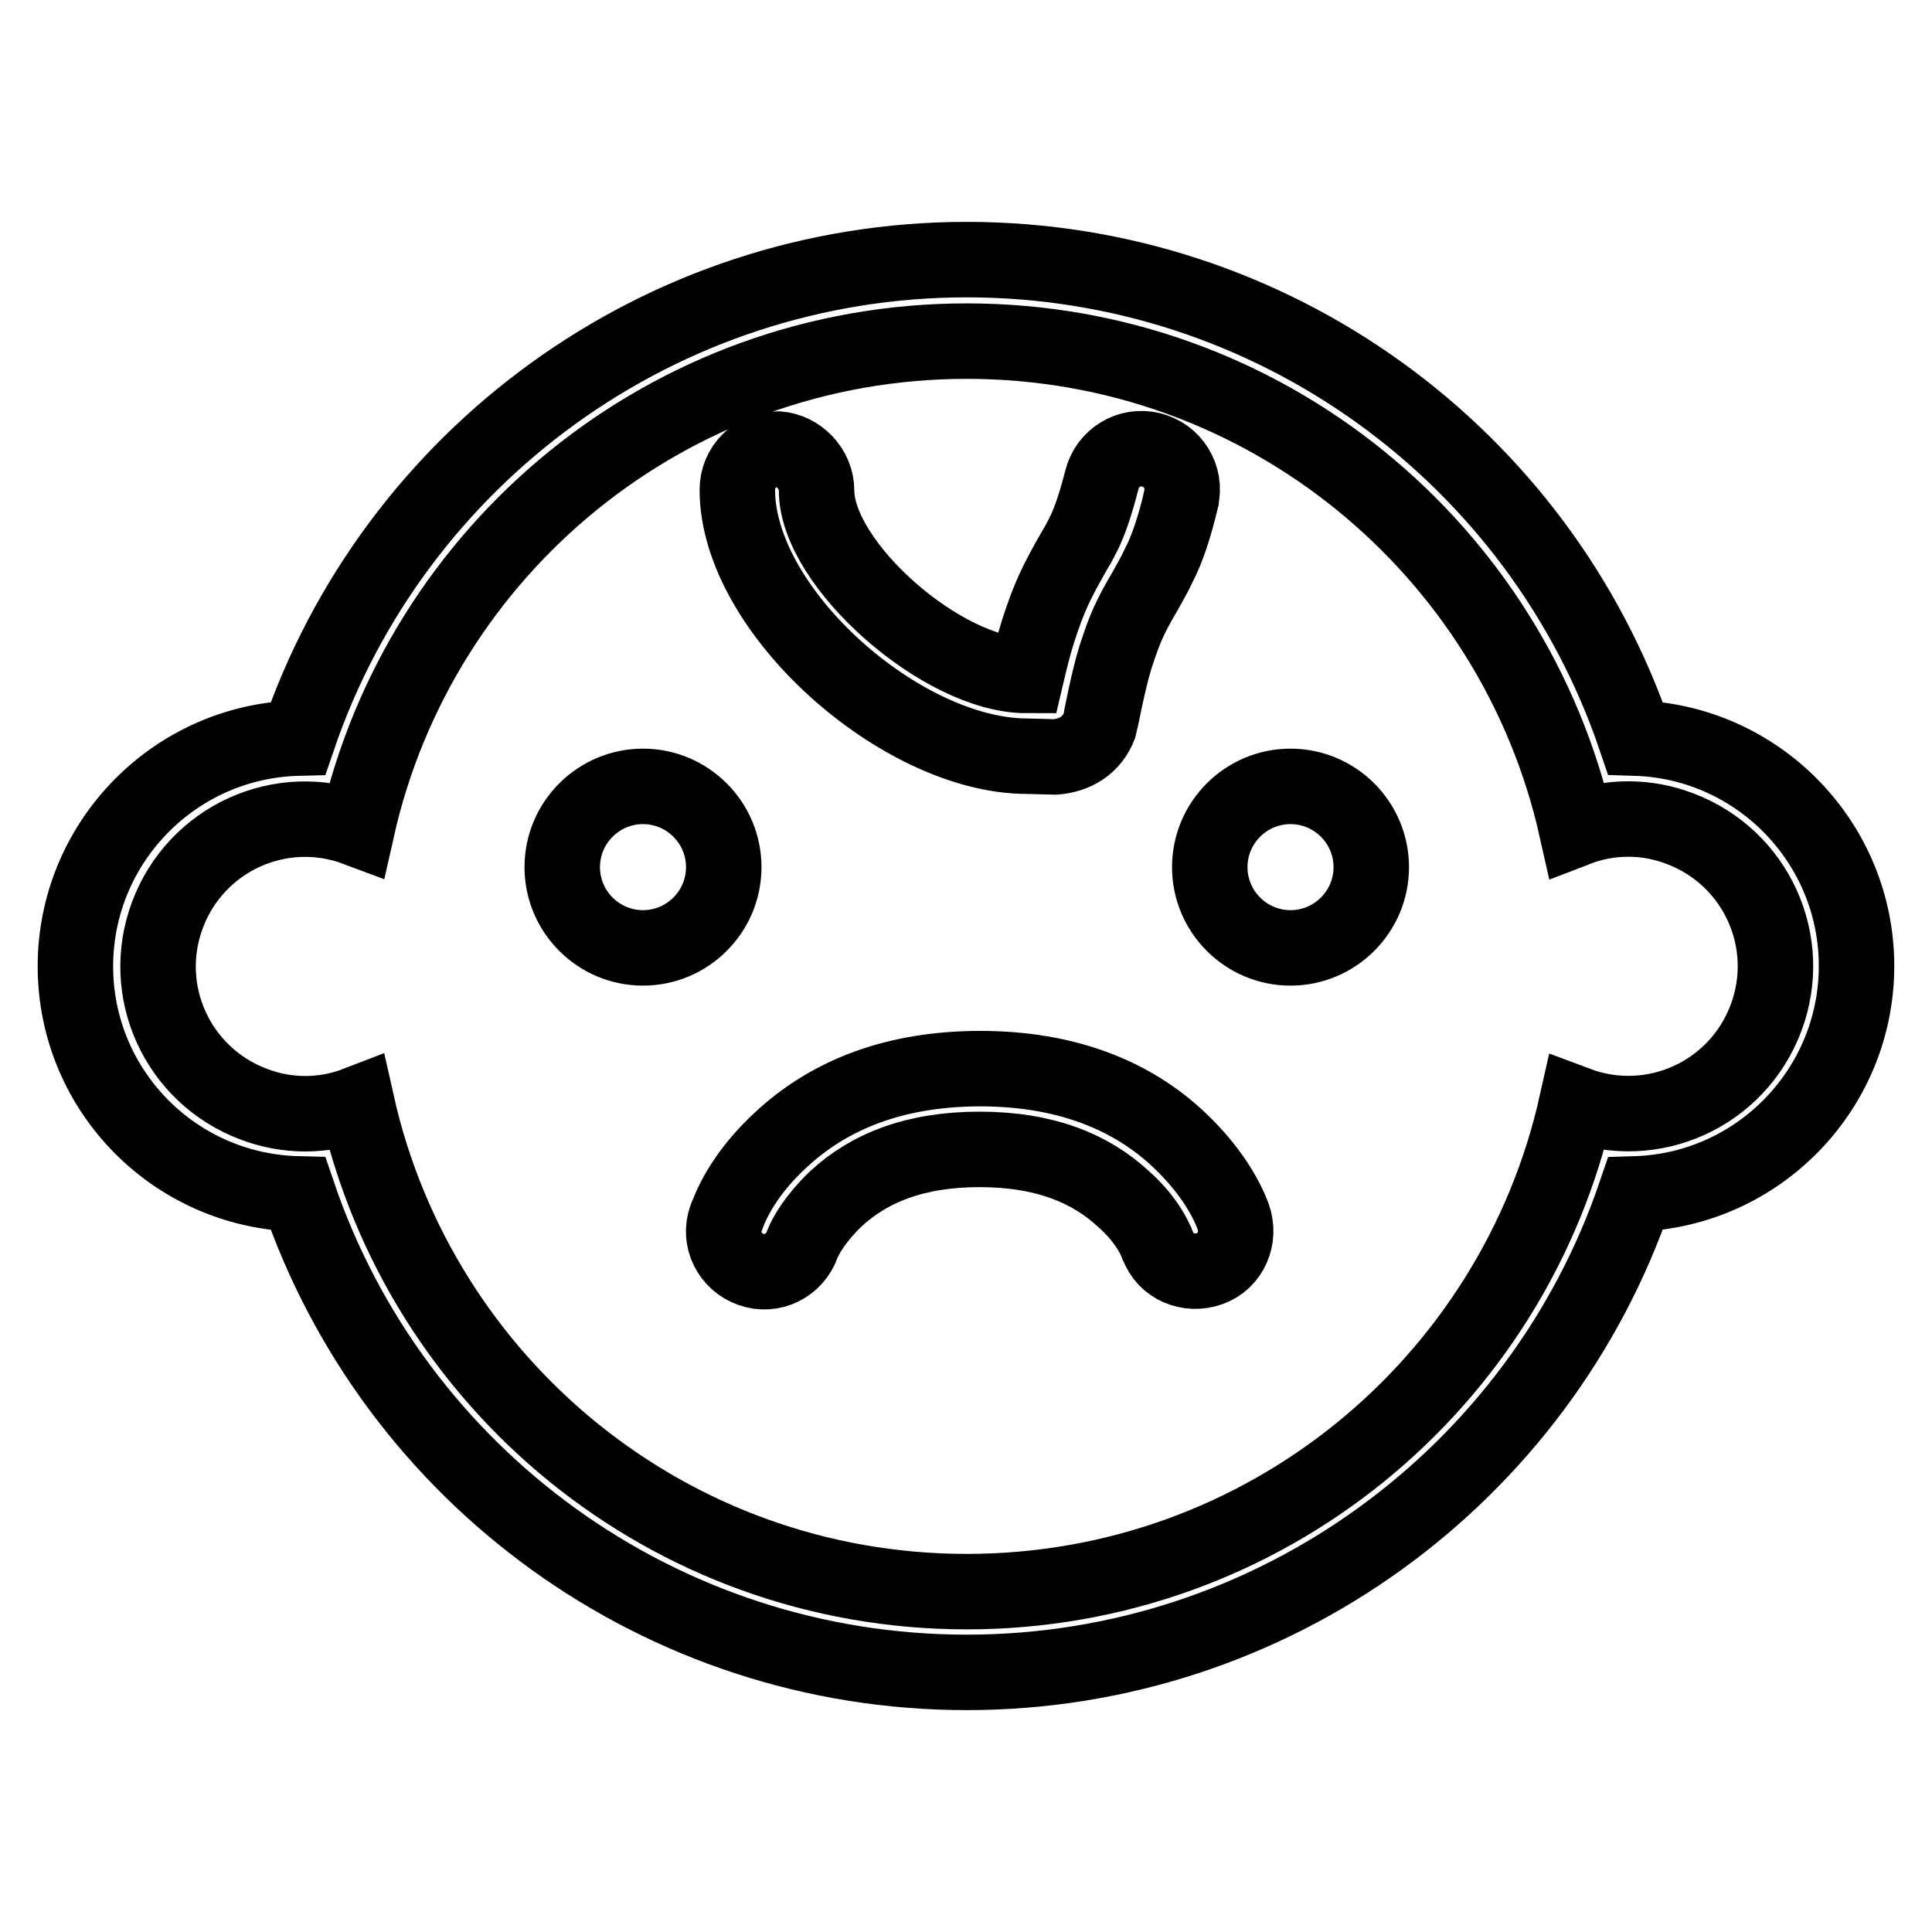
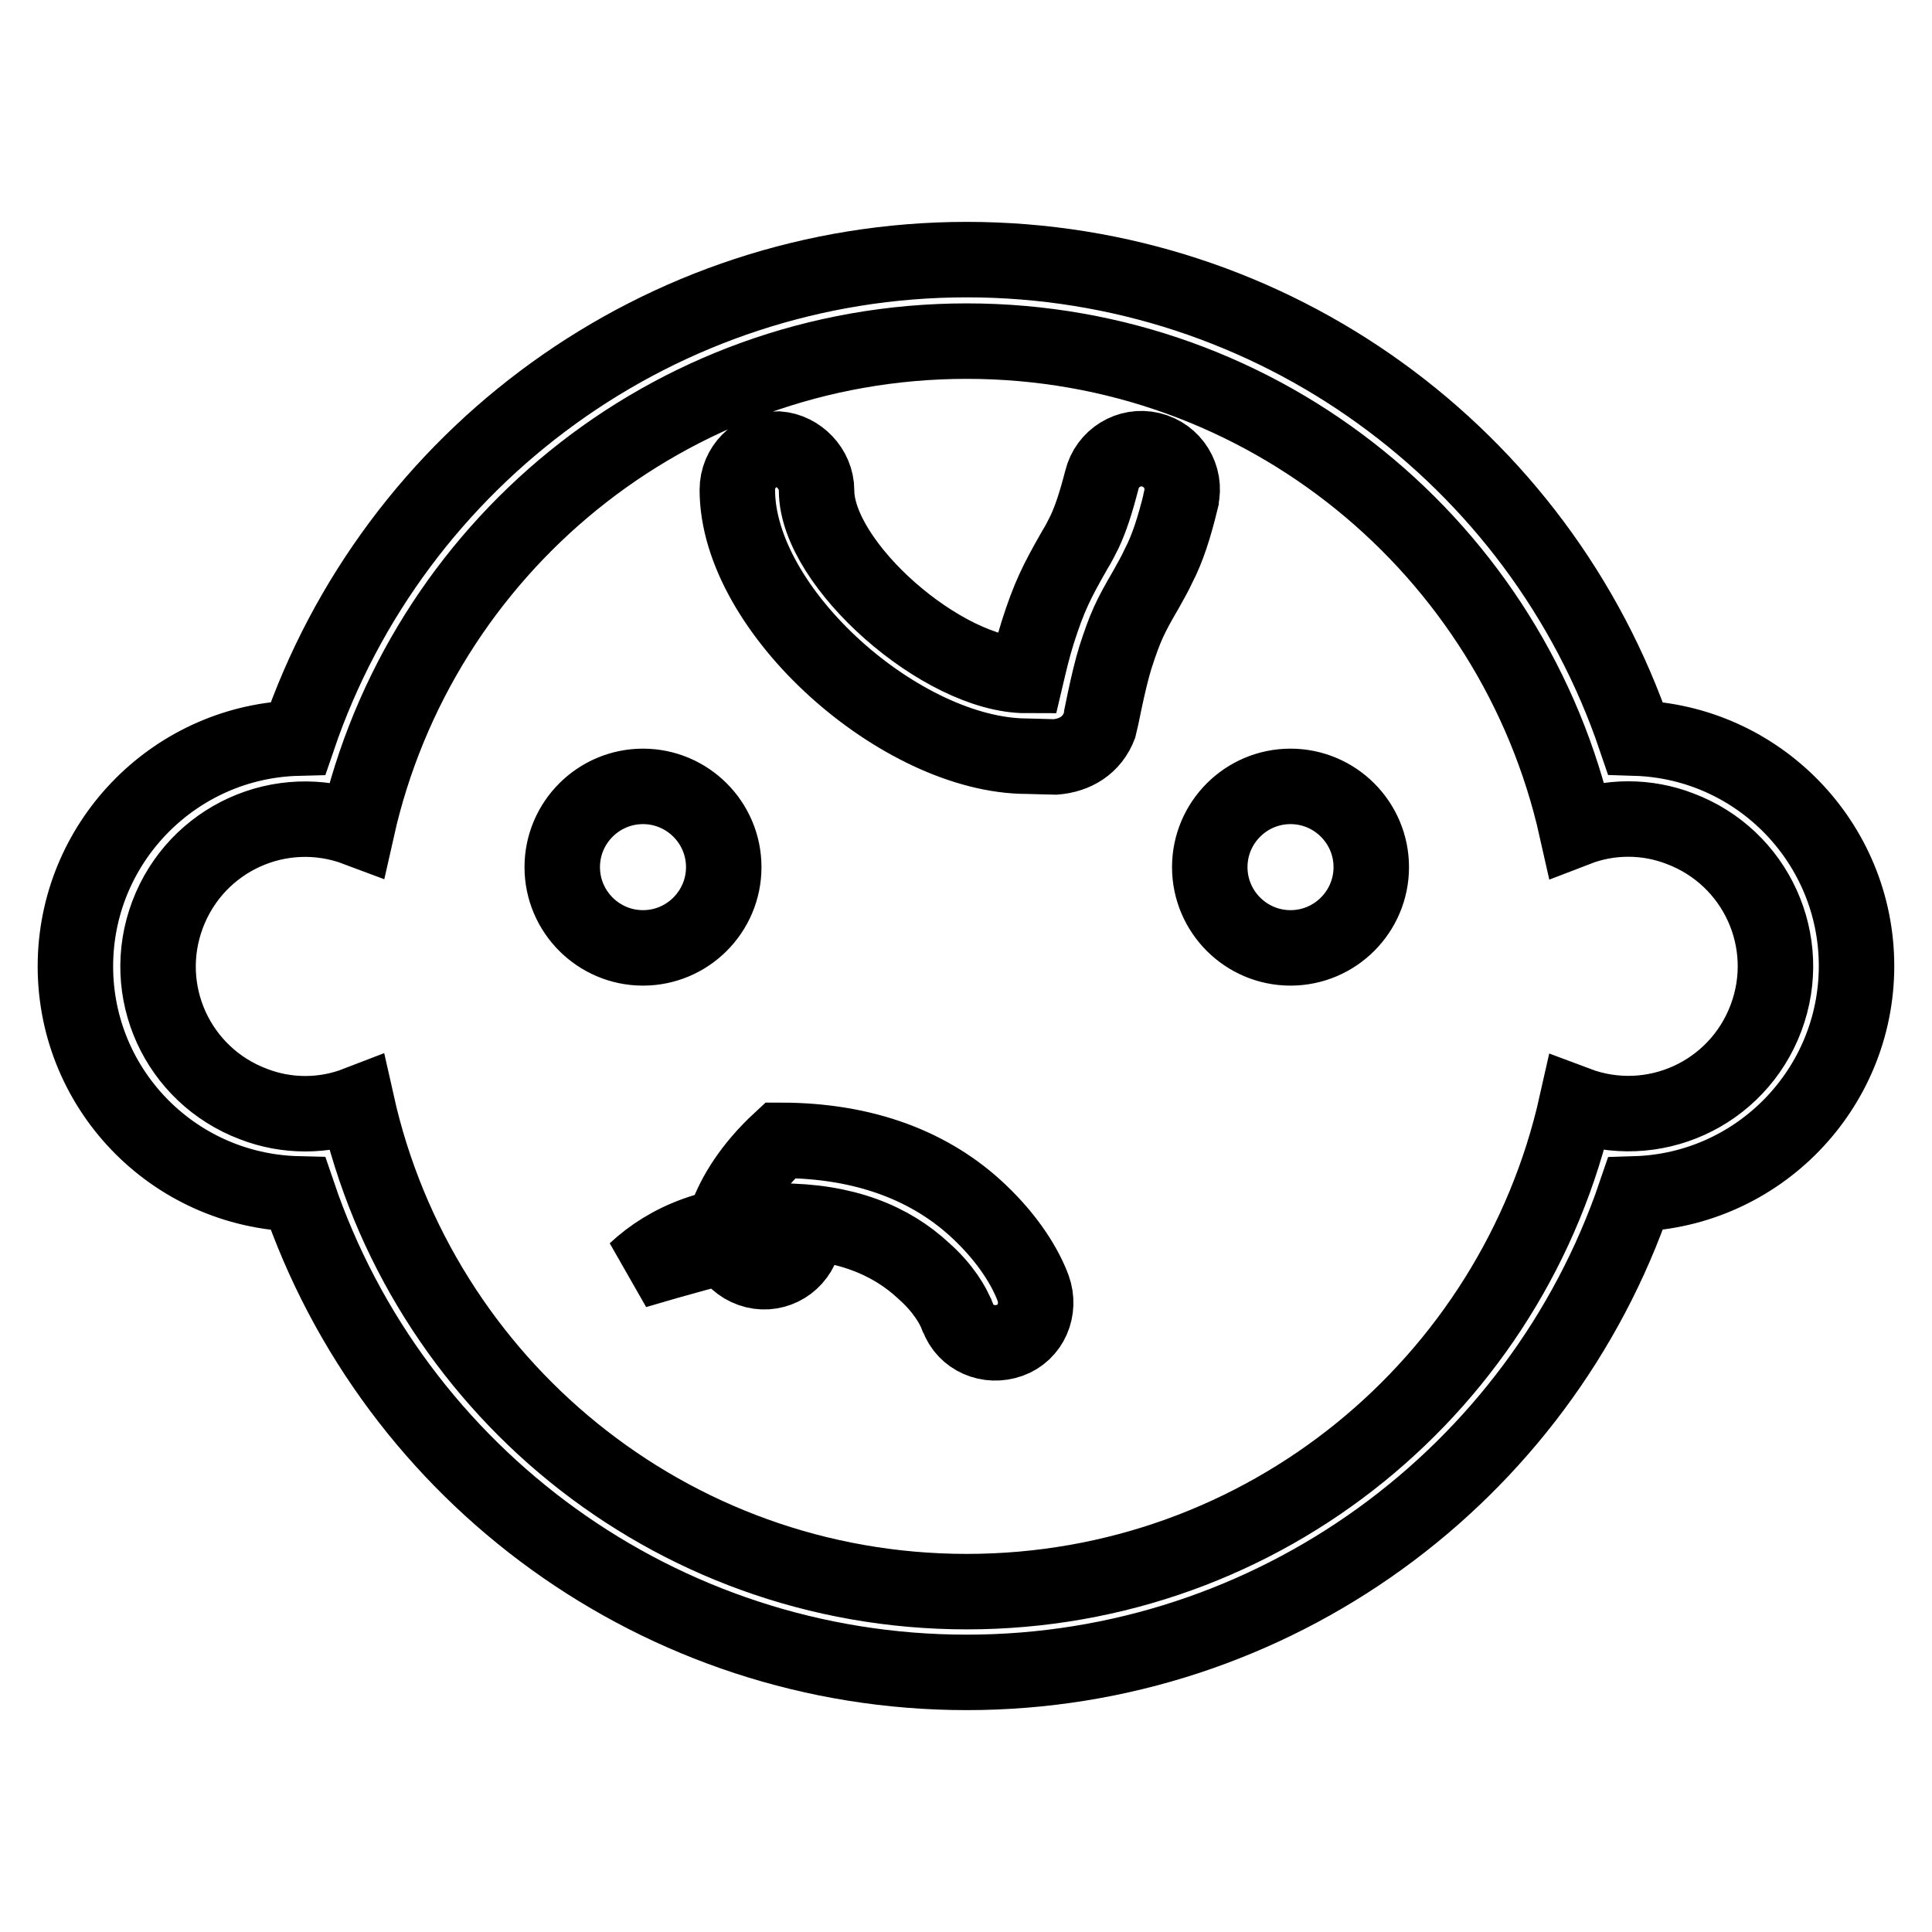
<svg xmlns="http://www.w3.org/2000/svg" version="1.1" x="0px" y="0px" viewBox="0 0 256 256" enable-background="new 0 0 256 256" xml:space="preserve">
  <g>
-     <path stroke-width="10" fill-opacity="0" stroke="#000000" d="M246,128c0,16.3-13,29.7-29.3,30.2c-12.7,37.3-48,63.4-88.6,63.4s-75.9-26-88.6-63.4 C22.8,157.8,9.6,144,10,127.3c0.4-16.1,13.4-29.1,29.5-29.5c12.7-37.3,48-63.4,88.6-63.4s75.9,26,88.6,63.4 C233,98.3,246,111.7,246,128z M171,125.6c-5.9,0-10.7-4.8-10.7-10.7s4.8-10.7,10.7-10.7c5.9,0,10.7,4.8,10.7,10.7 S176.9,125.6,171,125.6L171,125.6z M85.2,125.6c-5.9,0-10.7-4.8-10.7-10.7s4.8-10.7,10.7-10.7s10.7,4.8,10.7,10.7 S91.1,125.6,85.2,125.6L85.2,125.6z M108.2,65c0,9.8,16.7,24.5,27.8,24.5c0.4-1.7,0.9-3.8,1.5-5.7c1.5-4.7,2.5-6.7,4.9-10.9 c0.5-0.8,0.9-1.6,1.3-2.4c0.8-1.7,1.5-3.8,2.3-6.9c0.7-2.9,3.6-4.7,6.5-4c2.9,0.7,4.7,3.6,4,6.5c0,0,0,0,0,0.1 c-0.9,3.7-1.8,6.5-3,8.8c-0.5,1.1-1.1,2.1-1.7,3.2c-2.1,3.6-2.7,4.9-4,8.9c-1,3.2-2,8.7-2.1,9c-1,2.7-3.3,4-5.9,4.2 c-0.6,0-3.1-0.1-3.7-0.1c-16.6,0-38.4-19.2-38.4-35.3c0-3,2.4-5.4,5.4-5.4C105.8,59.7,108.2,62.1,108.2,65 C108.2,65,108.2,65,108.2,65z M106.3,164.9c-1,2.8-4,4.3-6.8,3.3c-2.8-1-4.3-4-3.3-6.8c0-0.1,0-0.1,0.1-0.2c1-2.8,3.2-6.5,7.1-10.1 c6.4-6,15.1-9.5,26.5-9.5c11.3,0,20.1,3.5,26.4,9.5c3.9,3.7,6.1,7.4,7.1,10.1c1,2.8-0.3,5.9-3.1,6.9c-2.8,1-5.9-0.3-6.9-3.1 c0-0.1,0-0.1-0.1-0.2c-0.5-1.3-1.8-3.6-4.4-5.9c-4.4-4.1-10.5-6.6-19.1-6.6c-8.6,0-14.7,2.5-19.1,6.6 C108.2,161.3,106.8,163.6,106.3,164.9L106.3,164.9z M128.1,45.2c-39.5,0-72.5,27.6-80.8,64.6c-10.1-3.8-21.3,1.3-25.1,11.4 c-3.8,10.1,1.3,21.3,11.4,25.1c4.4,1.7,9.3,1.7,13.7,0c8.3,37,41.3,64.6,80.8,64.6c39.5,0,72.5-27.6,80.8-64.6 c10.1,3.8,21.3-1.3,25.1-11.4c3.8-10.1-1.3-21.3-11.4-25.1c-4.4-1.7-9.3-1.7-13.7,0C200.6,72.8,167.6,45.2,128.1,45.2z" />
+     <path stroke-width="10" fill-opacity="0" stroke="#000000" d="M246,128c0,16.3-13,29.7-29.3,30.2c-12.7,37.3-48,63.4-88.6,63.4s-75.9-26-88.6-63.4 C22.8,157.8,9.6,144,10,127.3c0.4-16.1,13.4-29.1,29.5-29.5c12.7-37.3,48-63.4,88.6-63.4s75.9,26,88.6,63.4 C233,98.3,246,111.7,246,128z M171,125.6c-5.9,0-10.7-4.8-10.7-10.7s4.8-10.7,10.7-10.7c5.9,0,10.7,4.8,10.7,10.7 S176.9,125.6,171,125.6L171,125.6z M85.2,125.6c-5.9,0-10.7-4.8-10.7-10.7s4.8-10.7,10.7-10.7s10.7,4.8,10.7,10.7 S91.1,125.6,85.2,125.6L85.2,125.6z M108.2,65c0,9.8,16.7,24.5,27.8,24.5c0.4-1.7,0.9-3.8,1.5-5.7c1.5-4.7,2.5-6.7,4.9-10.9 c0.5-0.8,0.9-1.6,1.3-2.4c0.8-1.7,1.5-3.8,2.3-6.9c0.7-2.9,3.6-4.7,6.5-4c2.9,0.7,4.7,3.6,4,6.5c0,0,0,0,0,0.1 c-0.9,3.7-1.8,6.5-3,8.8c-0.5,1.1-1.1,2.1-1.7,3.2c-2.1,3.6-2.7,4.9-4,8.9c-1,3.2-2,8.7-2.1,9c-1,2.7-3.3,4-5.9,4.2 c-0.6,0-3.1-0.1-3.7-0.1c-16.6,0-38.4-19.2-38.4-35.3c0-3,2.4-5.4,5.4-5.4C105.8,59.7,108.2,62.1,108.2,65 C108.2,65,108.2,65,108.2,65z M106.3,164.9c-1,2.8-4,4.3-6.8,3.3c-2.8-1-4.3-4-3.3-6.8c0-0.1,0-0.1,0.1-0.2c1-2.8,3.2-6.5,7.1-10.1 c11.3,0,20.1,3.5,26.4,9.5c3.9,3.7,6.1,7.4,7.1,10.1c1,2.8-0.3,5.9-3.1,6.9c-2.8,1-5.9-0.3-6.9-3.1 c0-0.1,0-0.1-0.1-0.2c-0.5-1.3-1.8-3.6-4.4-5.9c-4.4-4.1-10.5-6.6-19.1-6.6c-8.6,0-14.7,2.5-19.1,6.6 C108.2,161.3,106.8,163.6,106.3,164.9L106.3,164.9z M128.1,45.2c-39.5,0-72.5,27.6-80.8,64.6c-10.1-3.8-21.3,1.3-25.1,11.4 c-3.8,10.1,1.3,21.3,11.4,25.1c4.4,1.7,9.3,1.7,13.7,0c8.3,37,41.3,64.6,80.8,64.6c39.5,0,72.5-27.6,80.8-64.6 c10.1,3.8,21.3-1.3,25.1-11.4c3.8-10.1-1.3-21.3-11.4-25.1c-4.4-1.7-9.3-1.7-13.7,0C200.6,72.8,167.6,45.2,128.1,45.2z" />
  </g>
</svg>